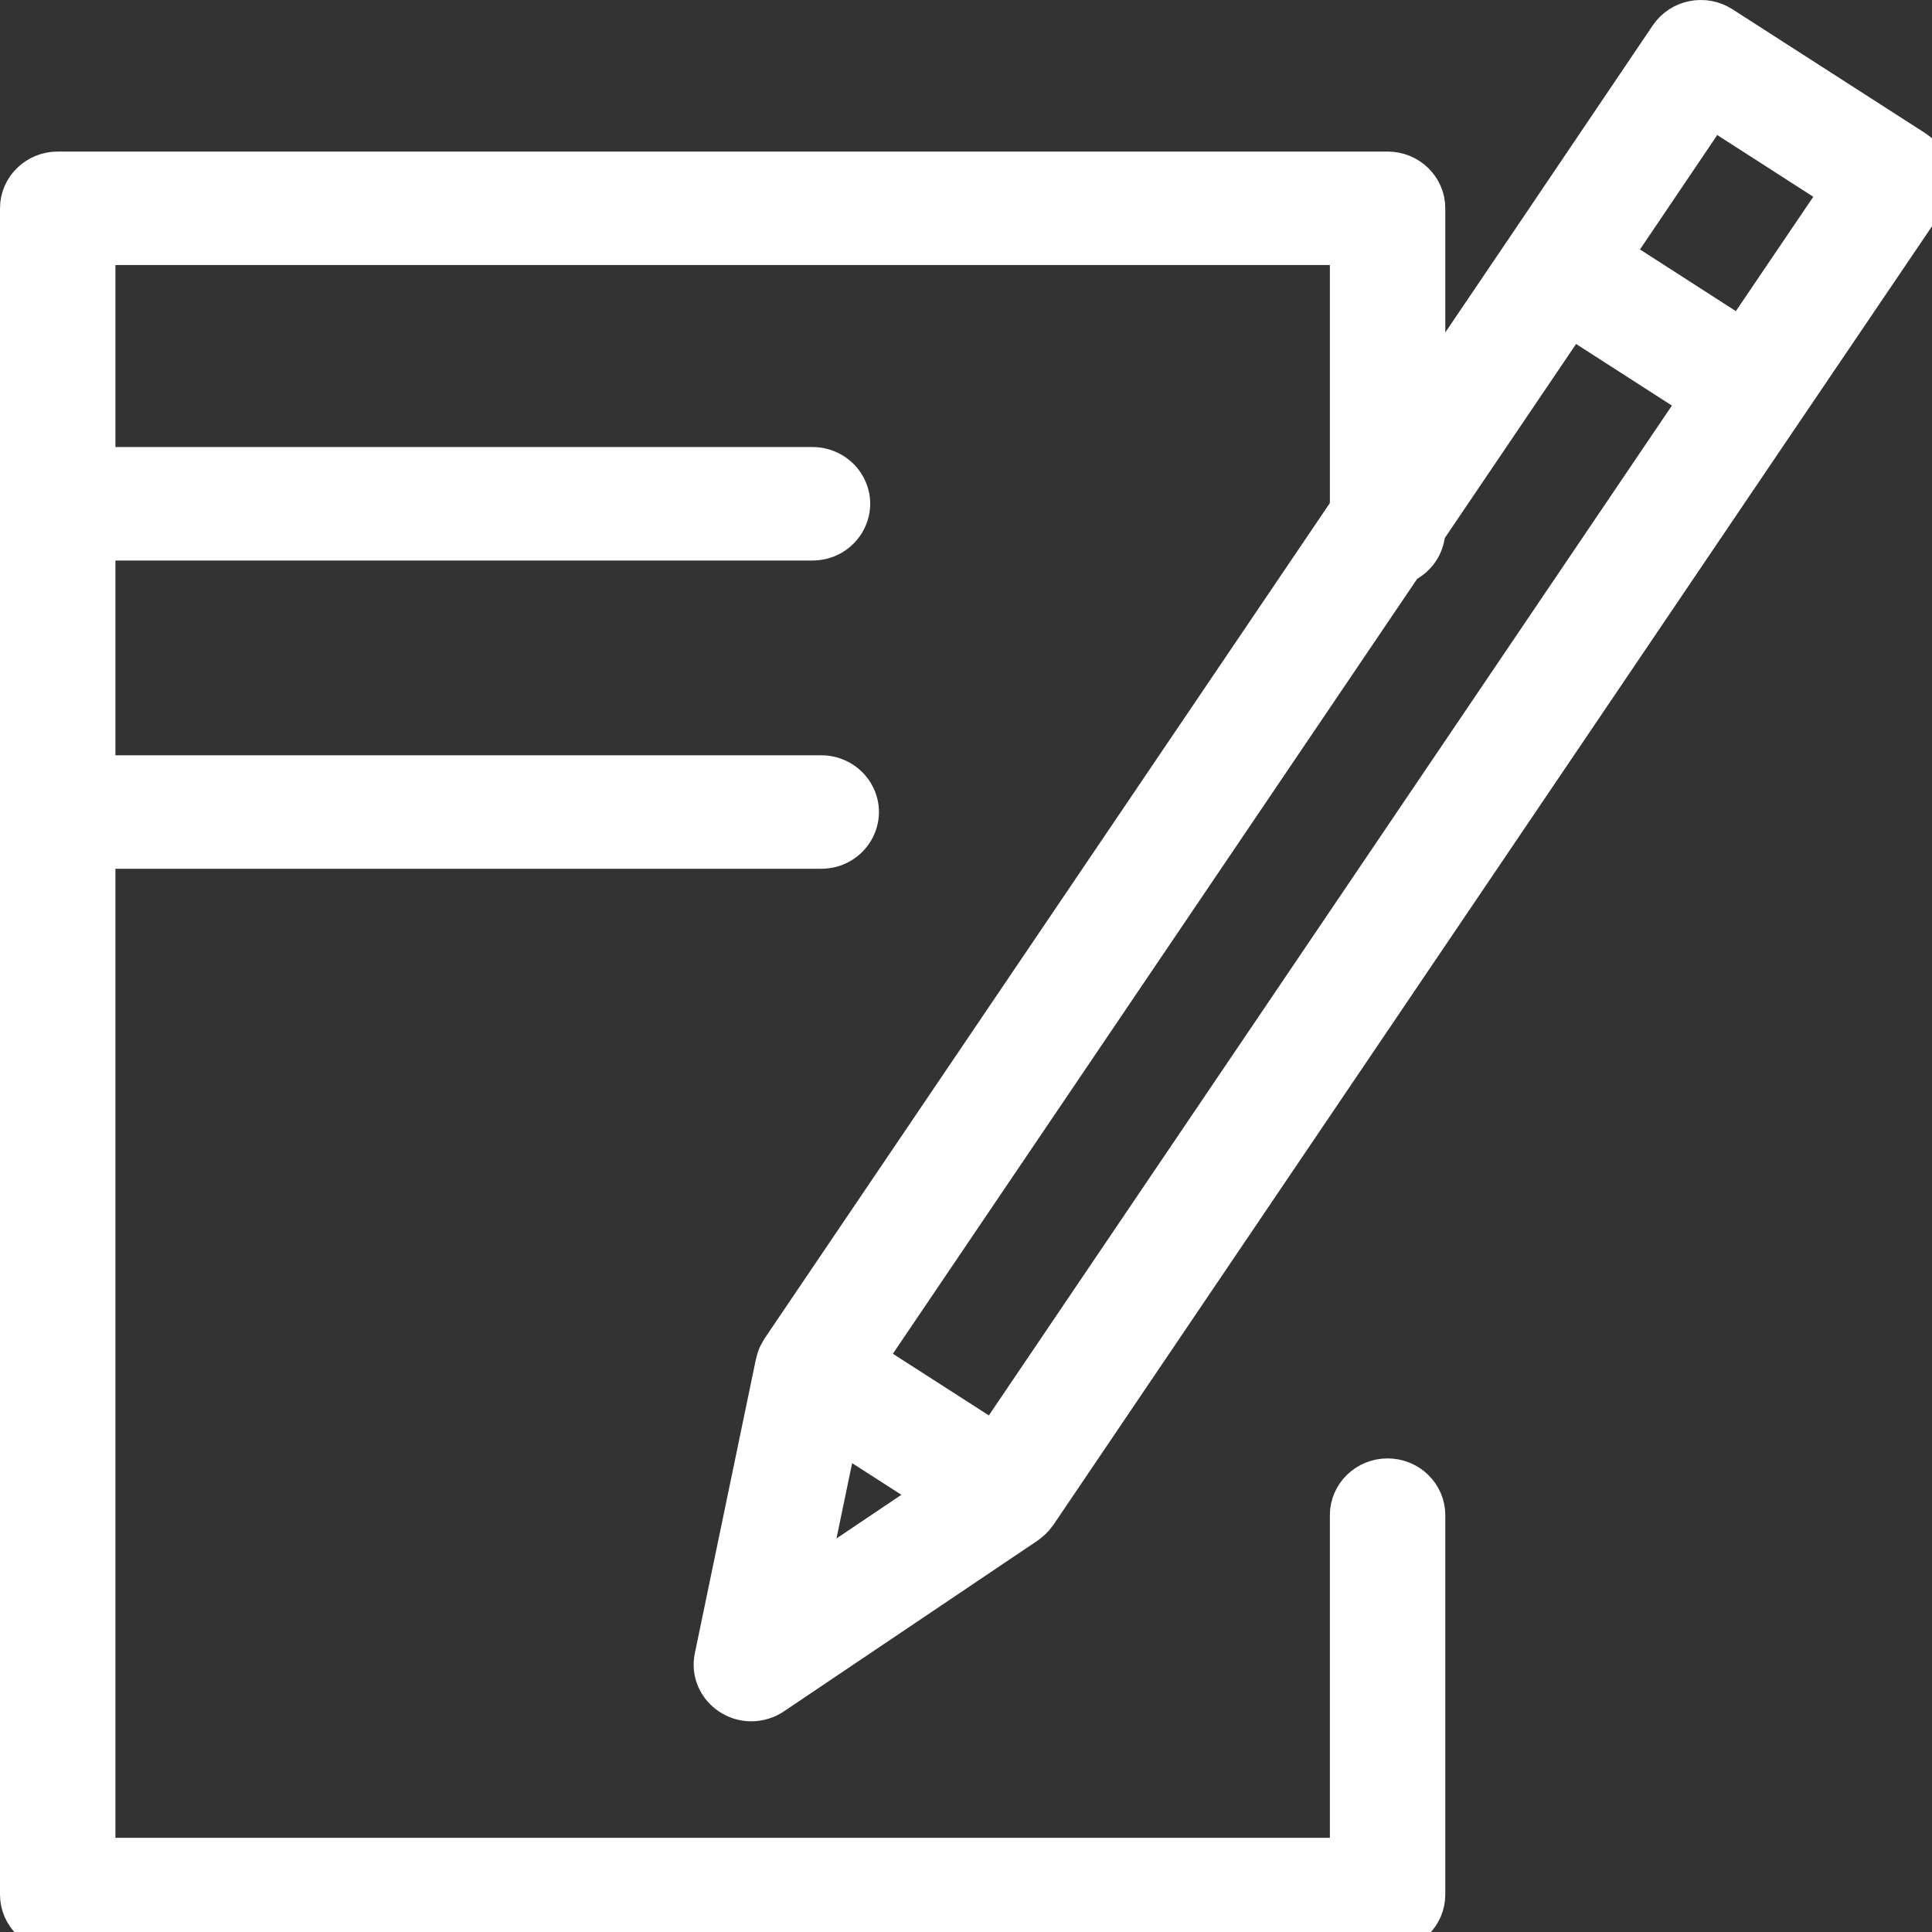
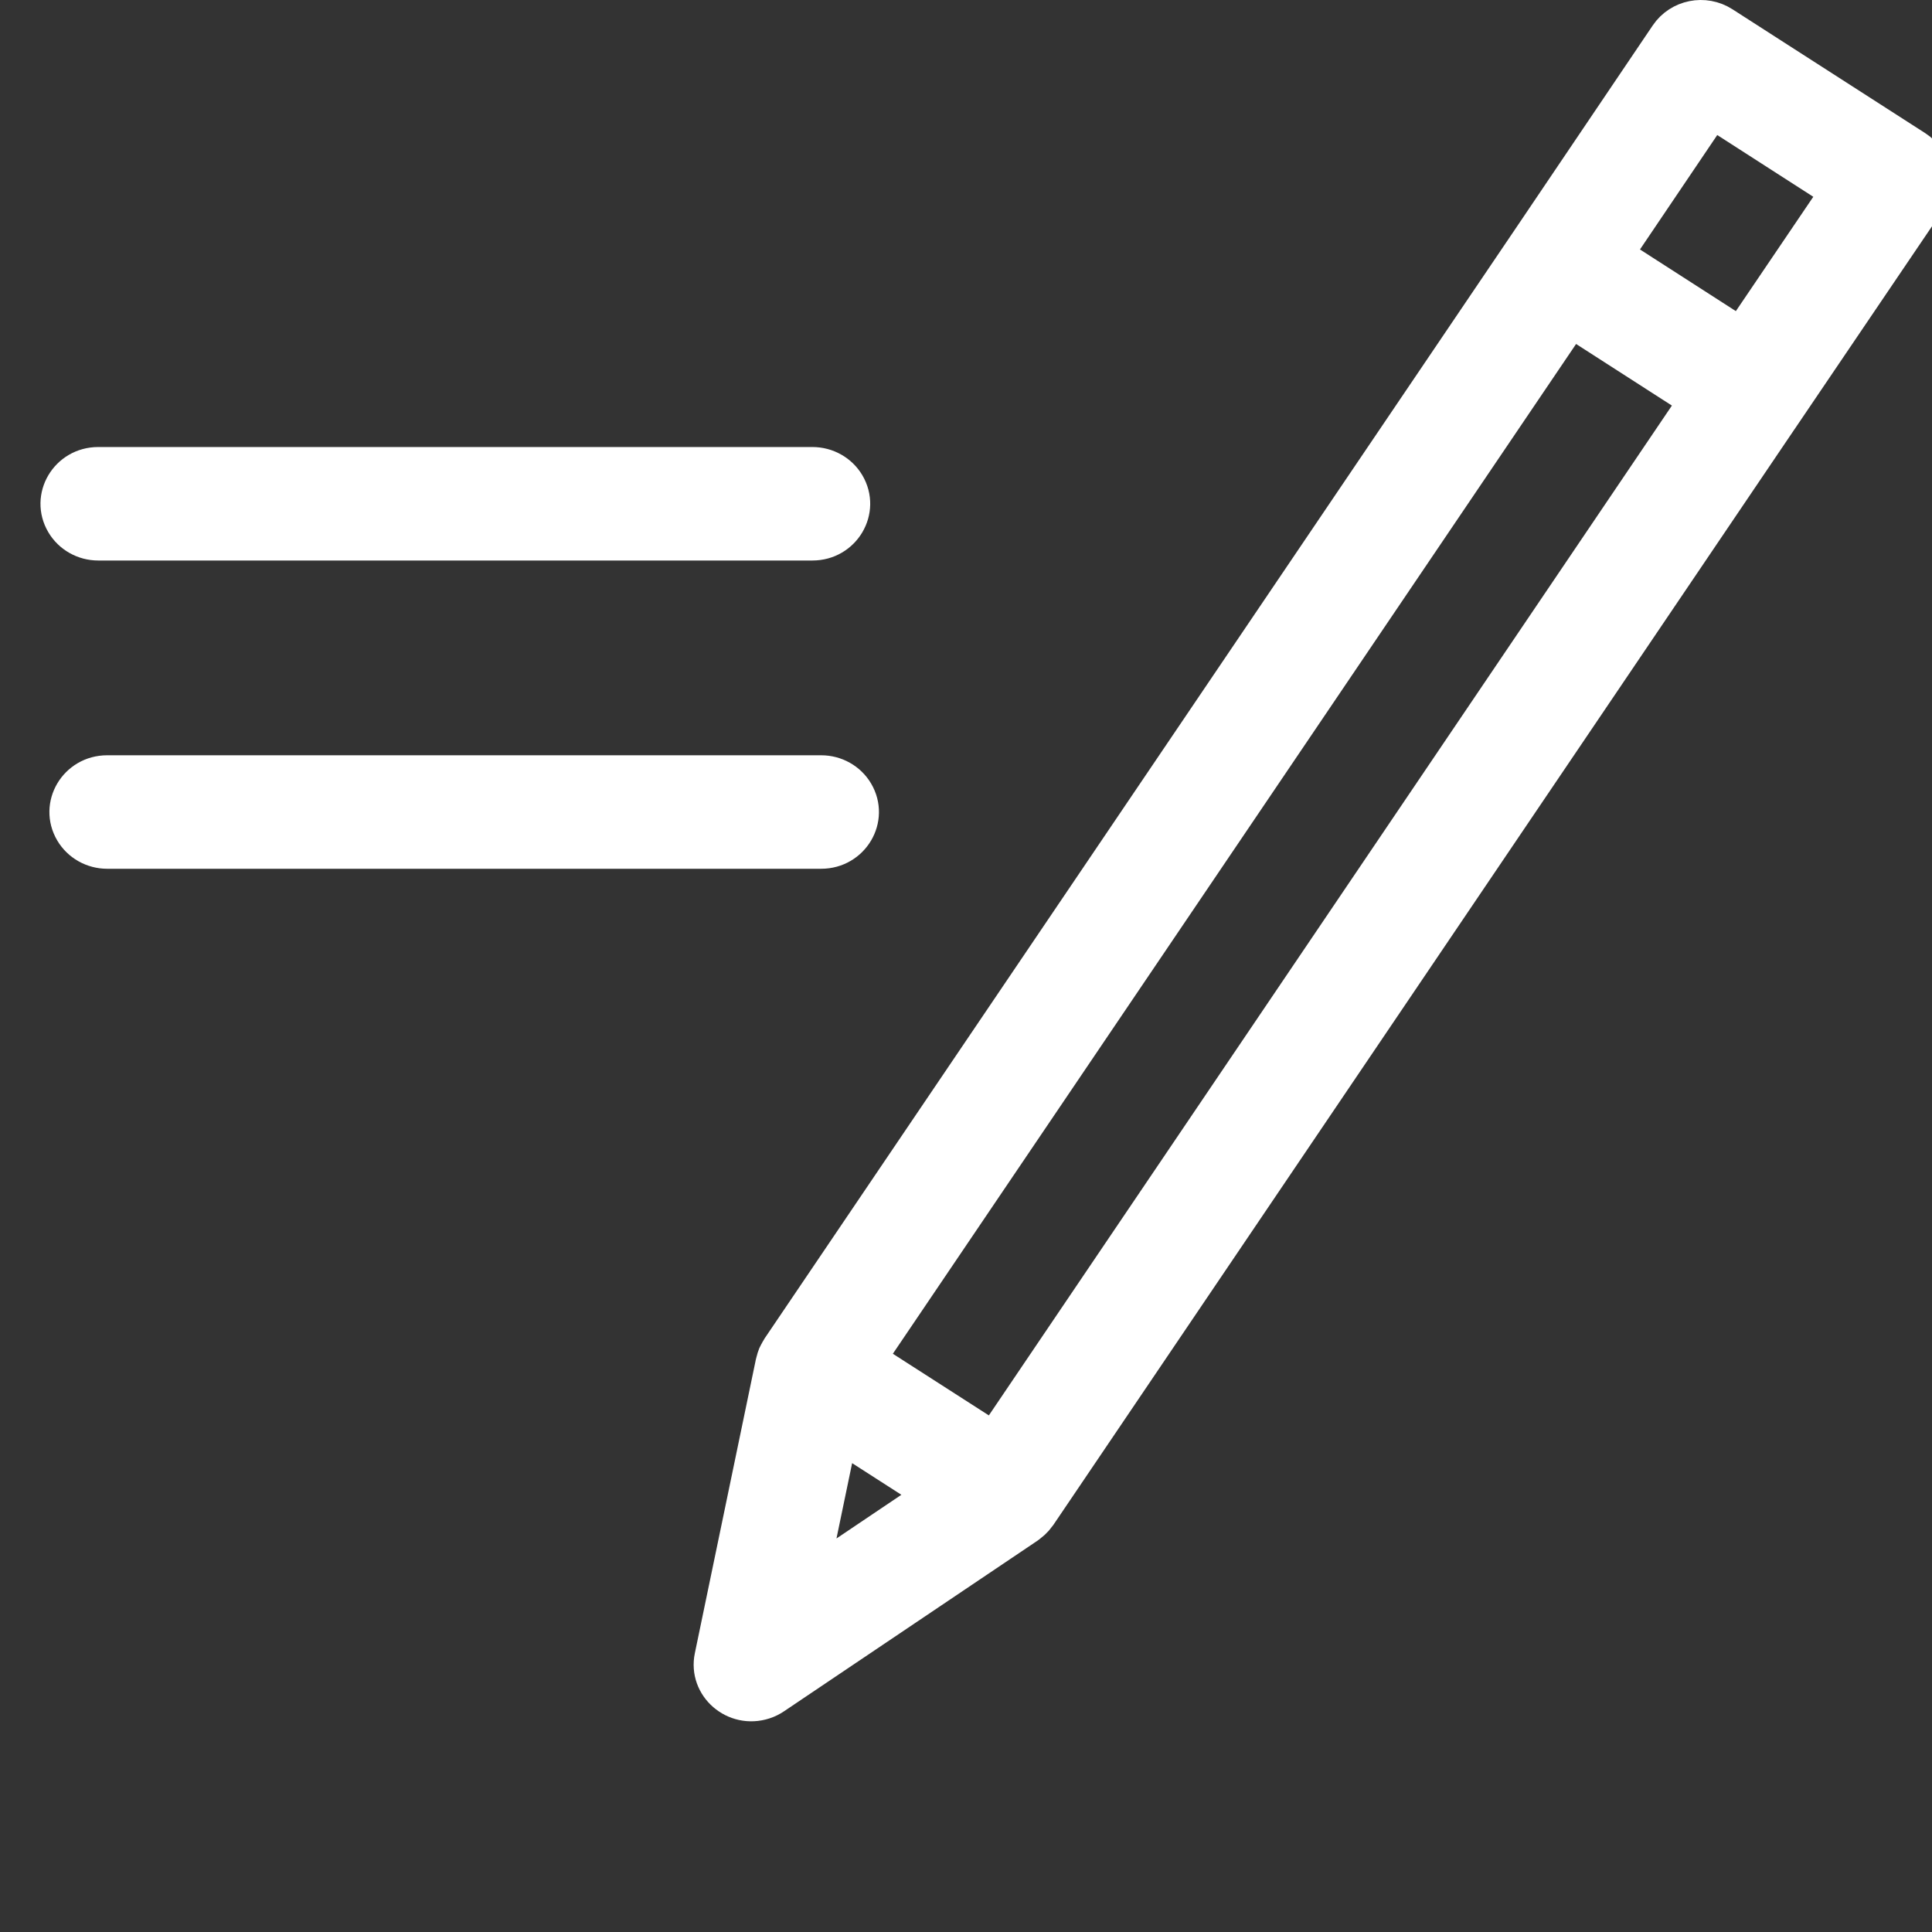
<svg xmlns="http://www.w3.org/2000/svg" viewBox="1950 2450 100 100" width="100" height="100">
  <rect x="1950" y="2450" width="100" height="100" fill="#333333" stroke="none" />
-   <path fill="#ffffff" stroke="#ffffff" fill-opacity="1" stroke-width="2" stroke-opacity="1" color="rgb(51, 51, 51)" fill-rule="evenodd" id="tSvg767a433432" title="Path 2" d="M 2021.821 2526.487 C 2020.724 2526.487 2019.834 2527.355 2019.834 2528.424 C 2019.834 2534.325 2019.834 2540.226 2019.834 2546.126 C 1998.214 2546.126 1976.594 2546.126 1954.974 2546.126 C 1954.974 2518.324 1954.974 2490.521 1954.974 2462.718 C 1976.594 2462.718 1998.214 2462.718 2019.834 2462.718 C 2019.834 2467.625 2019.834 2472.531 2019.834 2477.438 C 2019.834 2478.929 2021.49 2479.86 2022.815 2479.115 C 2023.43 2478.769 2023.808 2478.13 2023.808 2477.438 C 2023.808 2471.886 2023.808 2466.333 2023.808 2460.781 C 2023.808 2459.712 2022.919 2458.845 2021.821 2458.845 C 1998.877 2458.845 1975.932 2458.845 1952.987 2458.845 C 1951.89 2458.845 1951 2459.712 1951 2460.781 C 1951 2489.875 1951 2518.969 1951 2548.063 C 1951 2549.133 1951.89 2550 1952.987 2550 C 1975.932 2550 1998.877 2550 2021.821 2550 C 2022.919 2550 2023.808 2549.133 2023.808 2548.063 C 2023.808 2541.517 2023.808 2534.971 2023.808 2528.424C 2023.808 2527.355 2022.919 2526.487 2021.821 2526.487Z" />
  <path fill="#ffffff" stroke="#ffffff" fill-opacity="1" stroke-width="2" stroke-opacity="1" color="rgb(51, 51, 51)" fill-rule="evenodd" id="tSvg182cb750fd6" title="Path 3" d="M 2049.96 2458.96 C 2049.854 2458.457 2049.547 2458.015 2049.107 2457.732 C 2045.781 2455.595 2042.456 2453.457 2039.13 2451.32 C 2038.213 2450.731 2036.98 2450.978 2036.376 2451.873 C 2033.942 2455.478 2031.508 2459.084 2029.073 2462.689 C 2029.073 2462.689 2029.072 2462.69 2029.072 2462.69 C 2016.181 2481.741 2003.29 2500.793 1990.4 2519.844 C 1990.365 2519.894 1990.343 2519.949 1990.315 2520.001 C 1990.285 2520.055 1990.251 2520.107 1990.226 2520.164 C 1990.187 2520.261 1990.155 2520.36 1990.131 2520.462 C 1990.126 2520.484 1990.116 2520.502 1990.111 2520.524 C 1990.111 2520.527 1990.11 2520.529 1990.11 2520.532 C 1990.108 2520.538 1990.107 2520.544 1990.106 2520.55 C 1989.052 2525.623 1987.999 2530.696 1986.945 2535.769 C 1986.639 2537.229 1988.068 2538.464 1989.519 2537.993 C 1989.698 2537.935 1989.867 2537.852 1990.022 2537.747 C 1994.401 2534.8 1998.779 2531.853 2003.158 2528.905 C 2003.202 2528.875 2003.236 2528.839 2003.277 2528.807 C 2003.318 2528.775 2003.359 2528.744 2003.398 2528.708 C 2003.496 2528.618 2003.584 2528.518 2003.66 2528.409 C 2003.668 2528.398 2003.68 2528.39 2003.688 2528.378 C 2003.692 2528.372 2003.696 2528.366 2003.7 2528.36 C 2003.703 2528.356 2003.706 2528.351 2003.709 2528.346 C 2016.589 2509.306 2029.468 2490.265 2042.348 2471.225 C 2042.349 2471.224 2042.35 2471.223 2042.351 2471.223 C 2044.791 2467.62 2047.231 2464.018 2049.671 2460.415C 2049.961 2459.987 2050.065 2459.463 2049.96 2458.96Z M 1993.423 2524.105 C 1995.107 2525.187 1996.791 2526.269 1998.475 2527.351 C 1996.256 2528.845 1994.037 2530.338 1991.817 2531.832C 1992.352 2529.256 1992.888 2526.68 1993.423 2524.105Z M 2001.464 2524.63 C 1999.247 2523.206 1997.029 2521.782 1994.812 2520.358 C 2006.974 2502.383 2019.136 2484.409 2031.297 2466.435 C 2033.511 2467.858 2035.725 2469.281 2037.939 2470.705C 2025.781 2488.68 2013.622 2506.655 2001.464 2524.63Z M 2040.128 2467.473 C 2037.913 2466.049 2035.699 2464.625 2033.484 2463.2 C 2035.191 2460.674 2036.897 2458.147 2038.603 2455.62 C 2040.822 2457.046 2043.04 2458.472 2045.258 2459.898C 2043.548 2462.423 2041.838 2464.948 2040.128 2467.473Z M 1992.052 2478.012 C 1993.581 2478.012 1994.537 2476.398 1993.773 2475.106 C 1993.418 2474.507 1992.762 2474.138 1992.052 2474.138 C 1979.729 2474.138 1967.407 2474.138 1955.084 2474.138 C 1953.555 2474.138 1952.599 2475.752 1953.364 2477.043 C 1953.719 2477.642 1954.375 2478.012 1955.084 2478.012C 1967.407 2478.012 1979.729 2478.012 1992.052 2478.012Z M 1955.547 2493.967 C 1967.866 2493.967 1980.185 2493.967 1992.505 2493.967 C 1994.034 2493.967 1994.99 2492.353 1994.226 2491.062 C 1993.871 2490.462 1993.215 2490.093 1992.505 2490.093 C 1980.185 2490.093 1967.866 2490.093 1955.547 2490.093 C 1954.017 2490.093 1953.061 2491.707 1953.826 2492.998C 1954.181 2493.598 1954.837 2493.967 1955.547 2493.967Z" />
  <defs> </defs>
</svg>